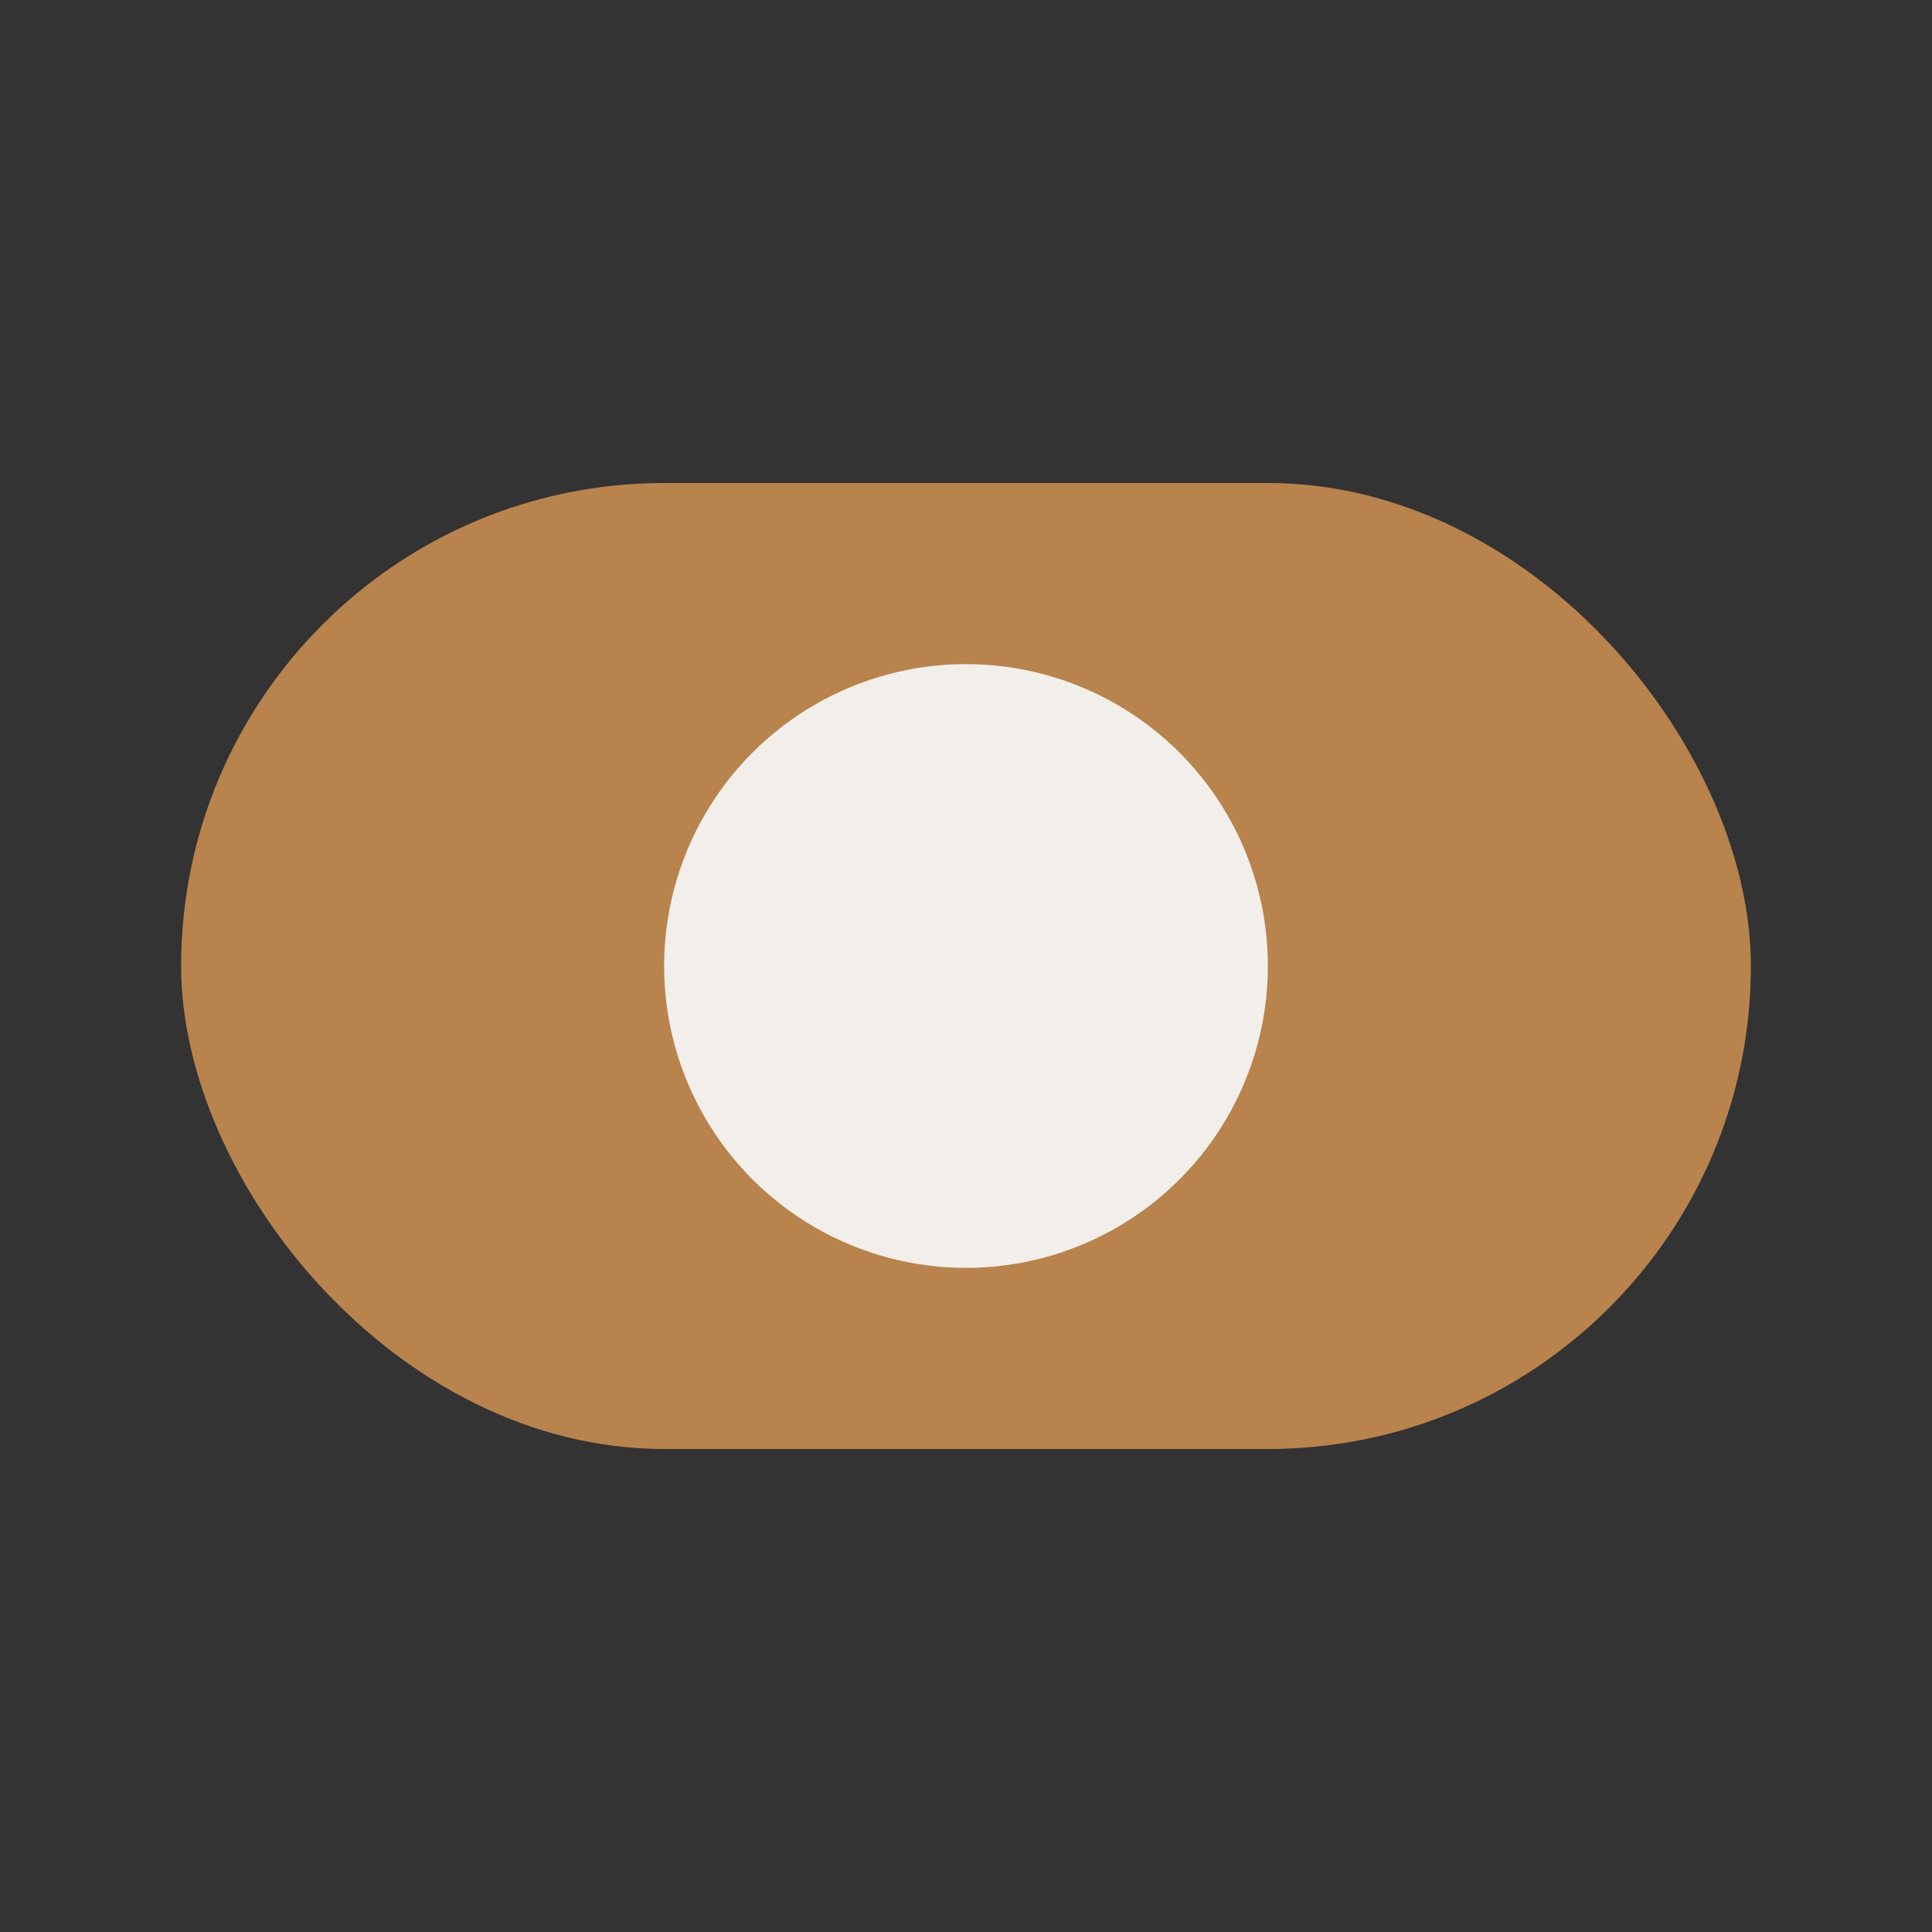
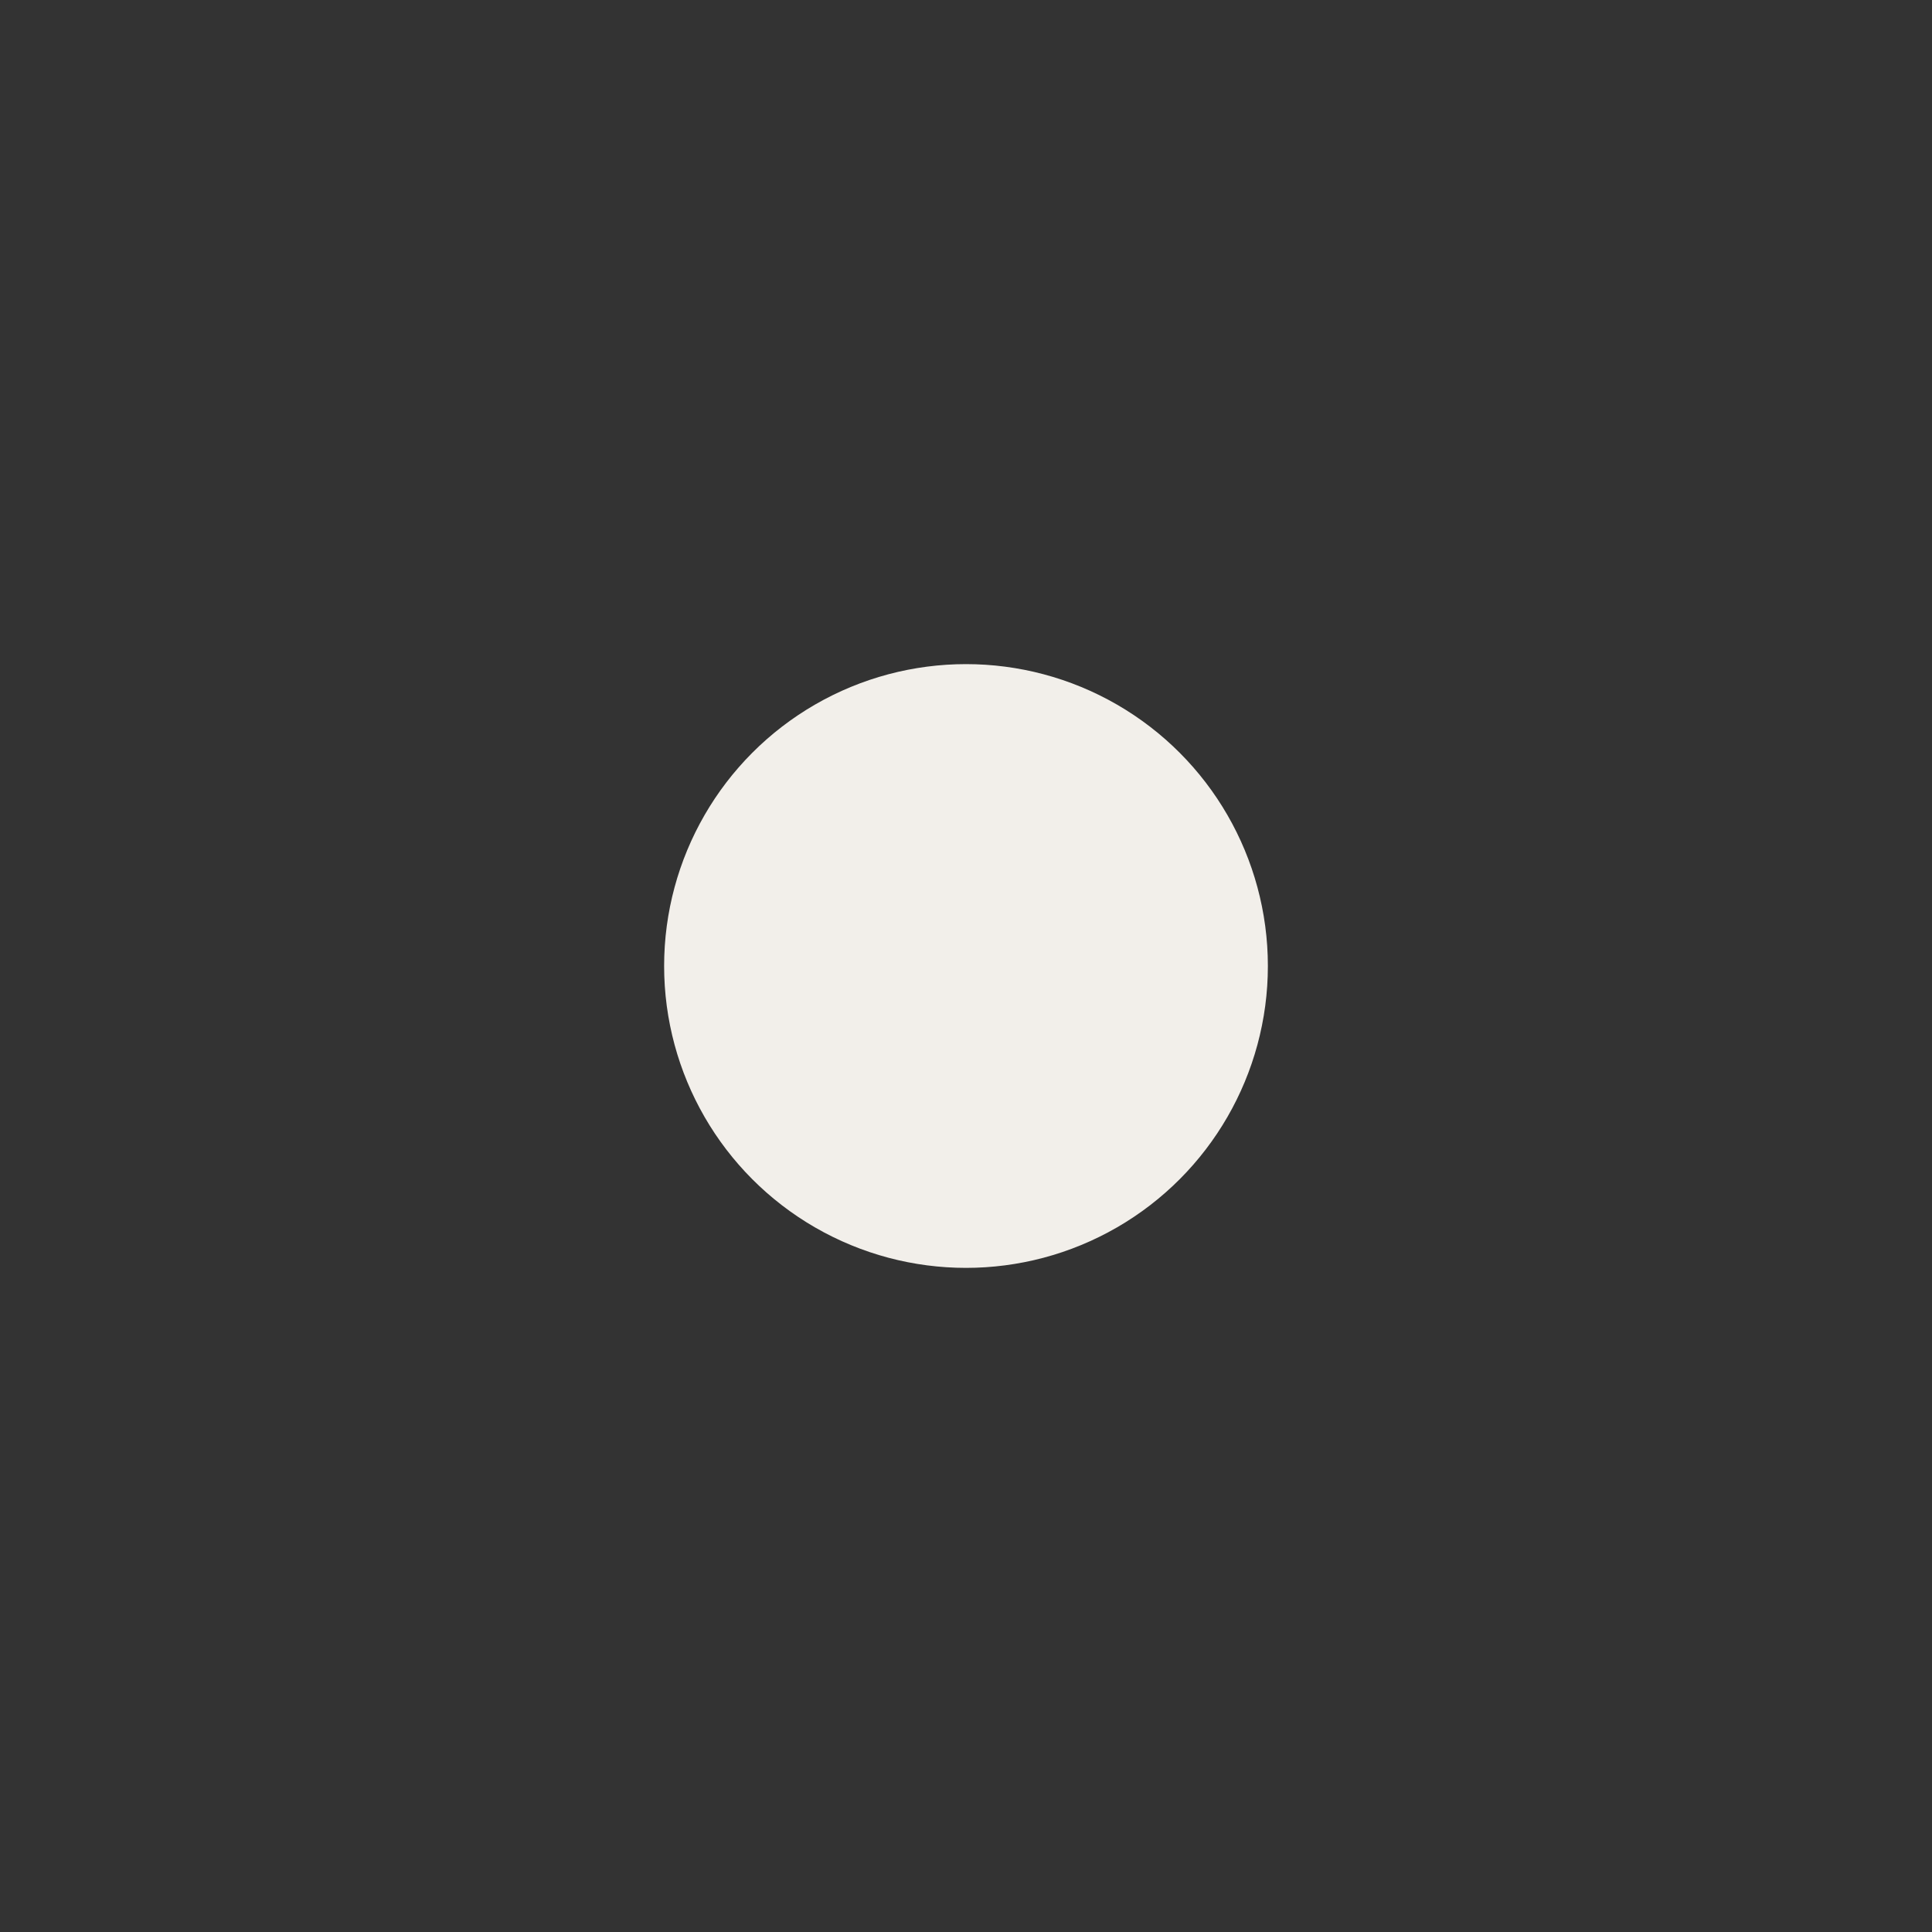
<svg xmlns="http://www.w3.org/2000/svg" width="32" height="32" viewBox="0 0 32 32">
  <rect x="0" y="0" width="32" height="32" fill="#333333" stroke="none" />
-   <rect x="3" y="8" width="26" height="16" rx="8" fill="#B8834D" />
  <circle cx="16" cy="16" r="5" fill="#F2EFEA" />
</svg>